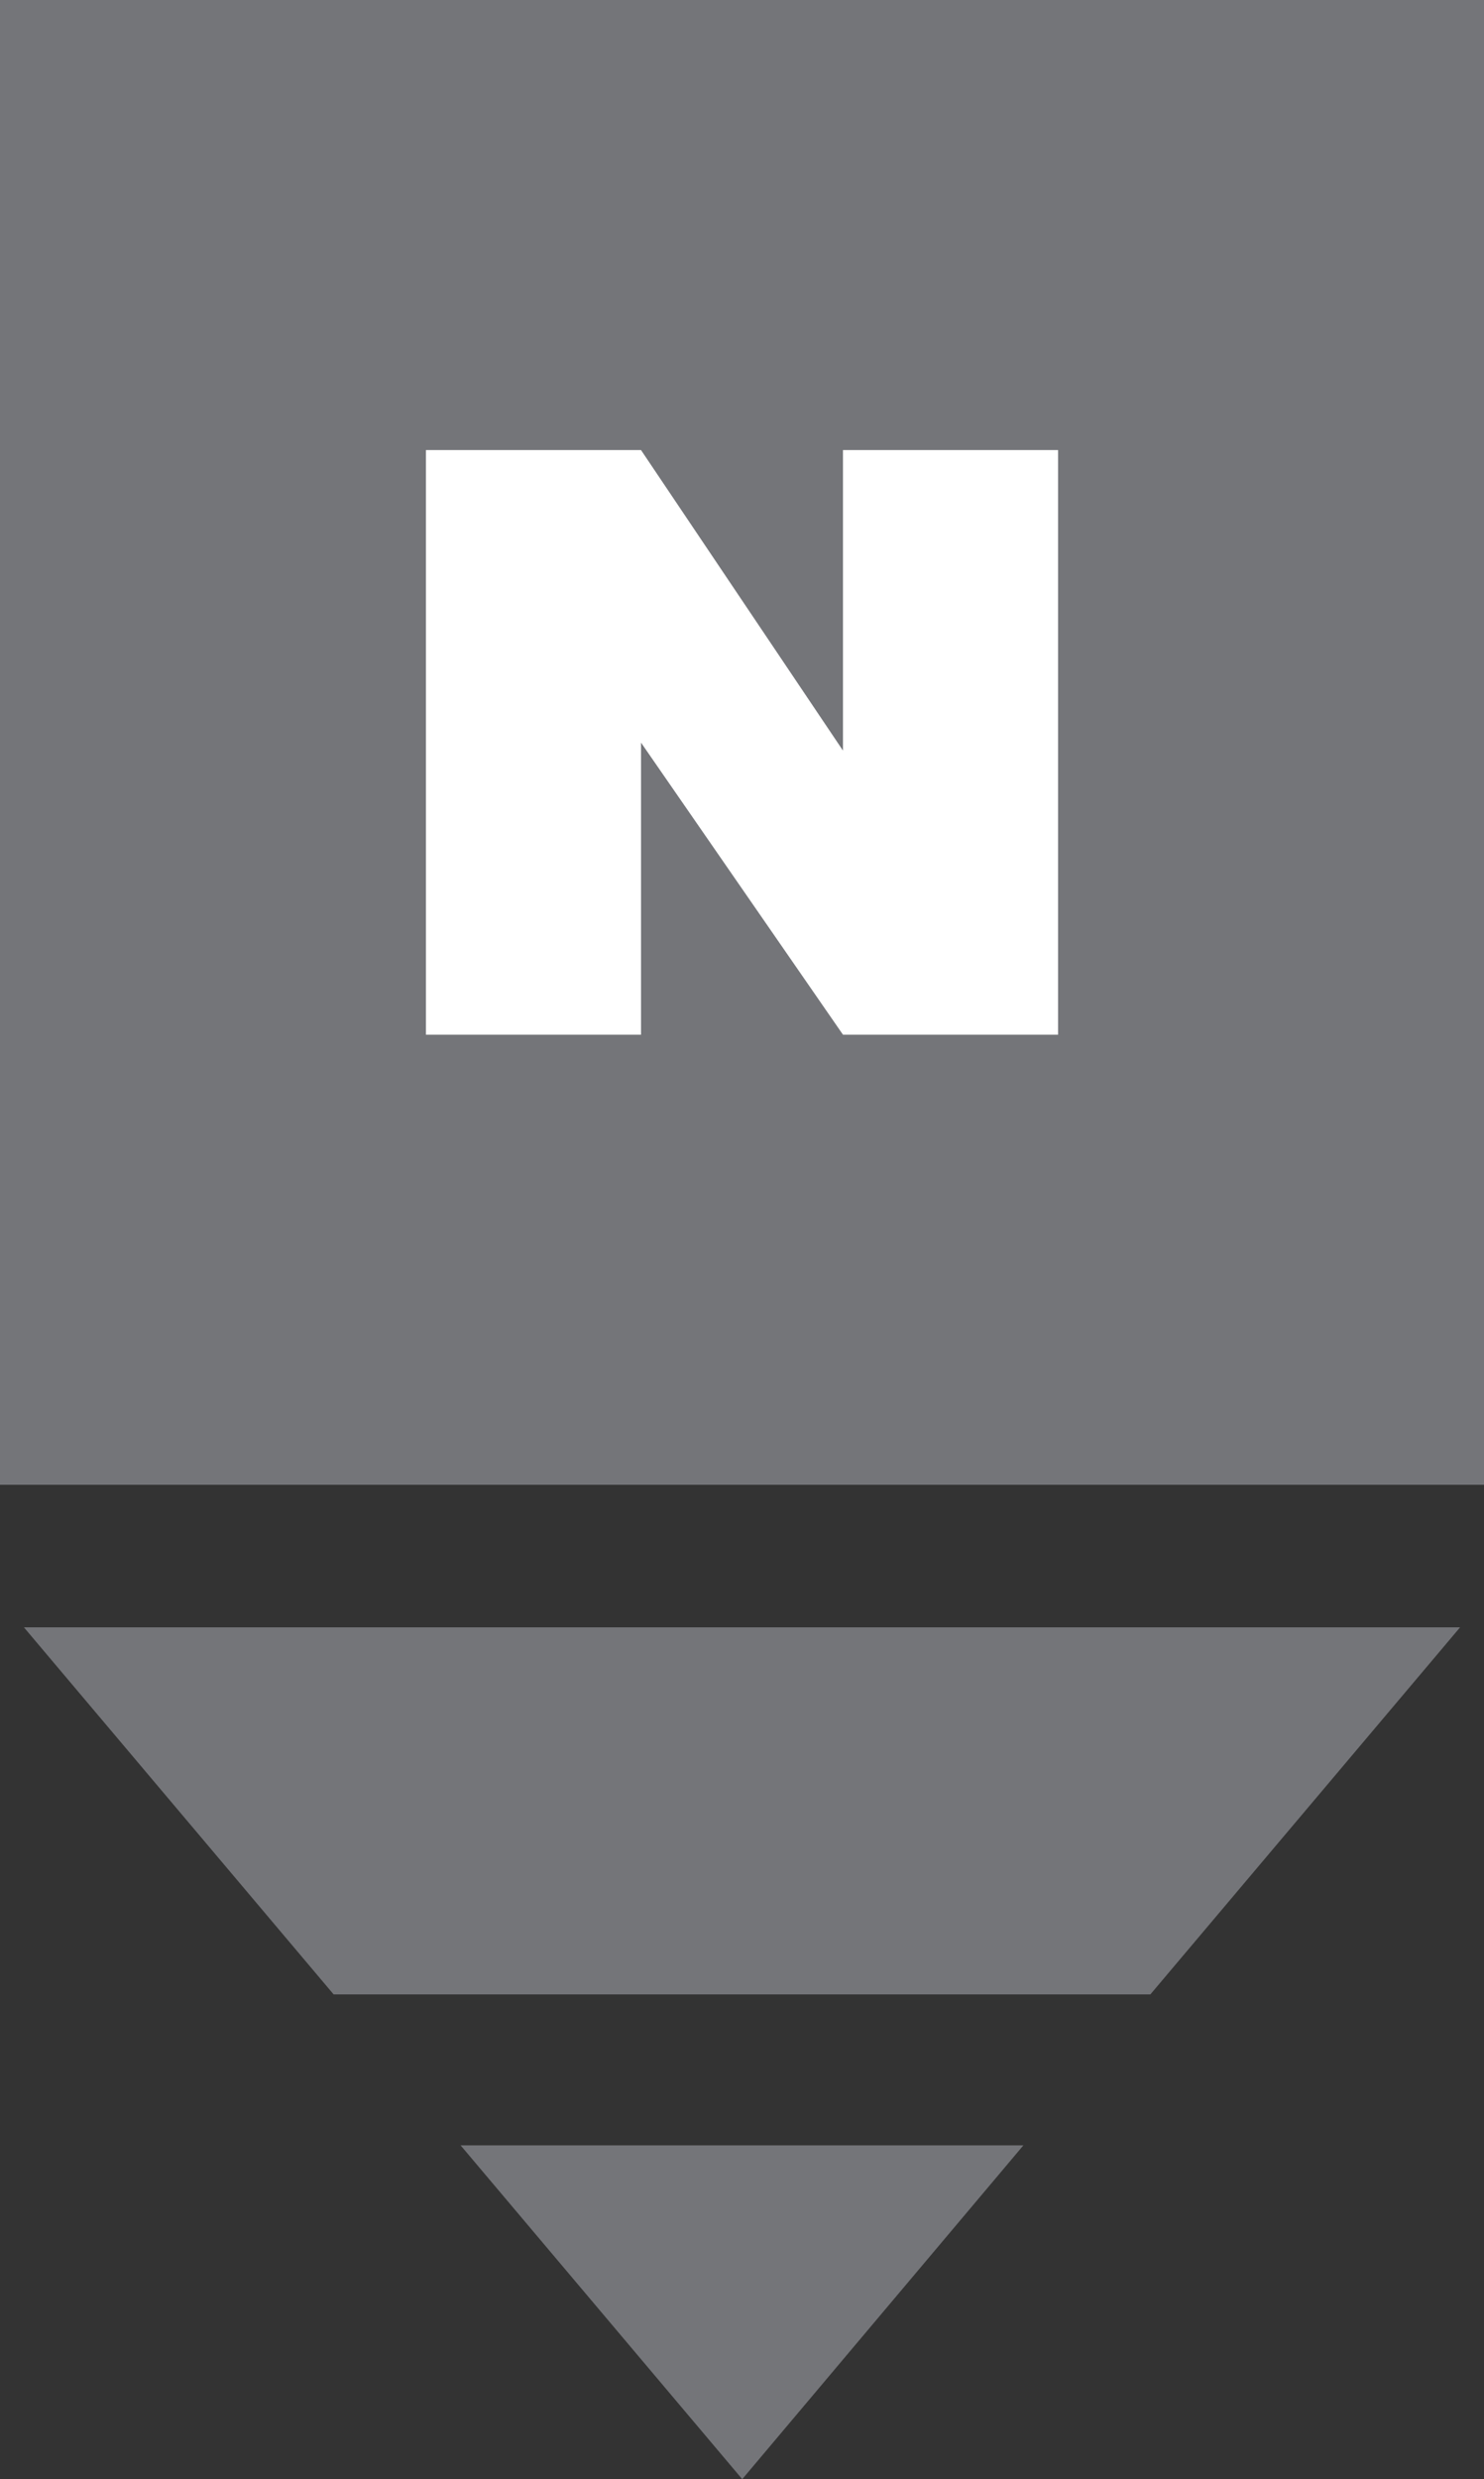
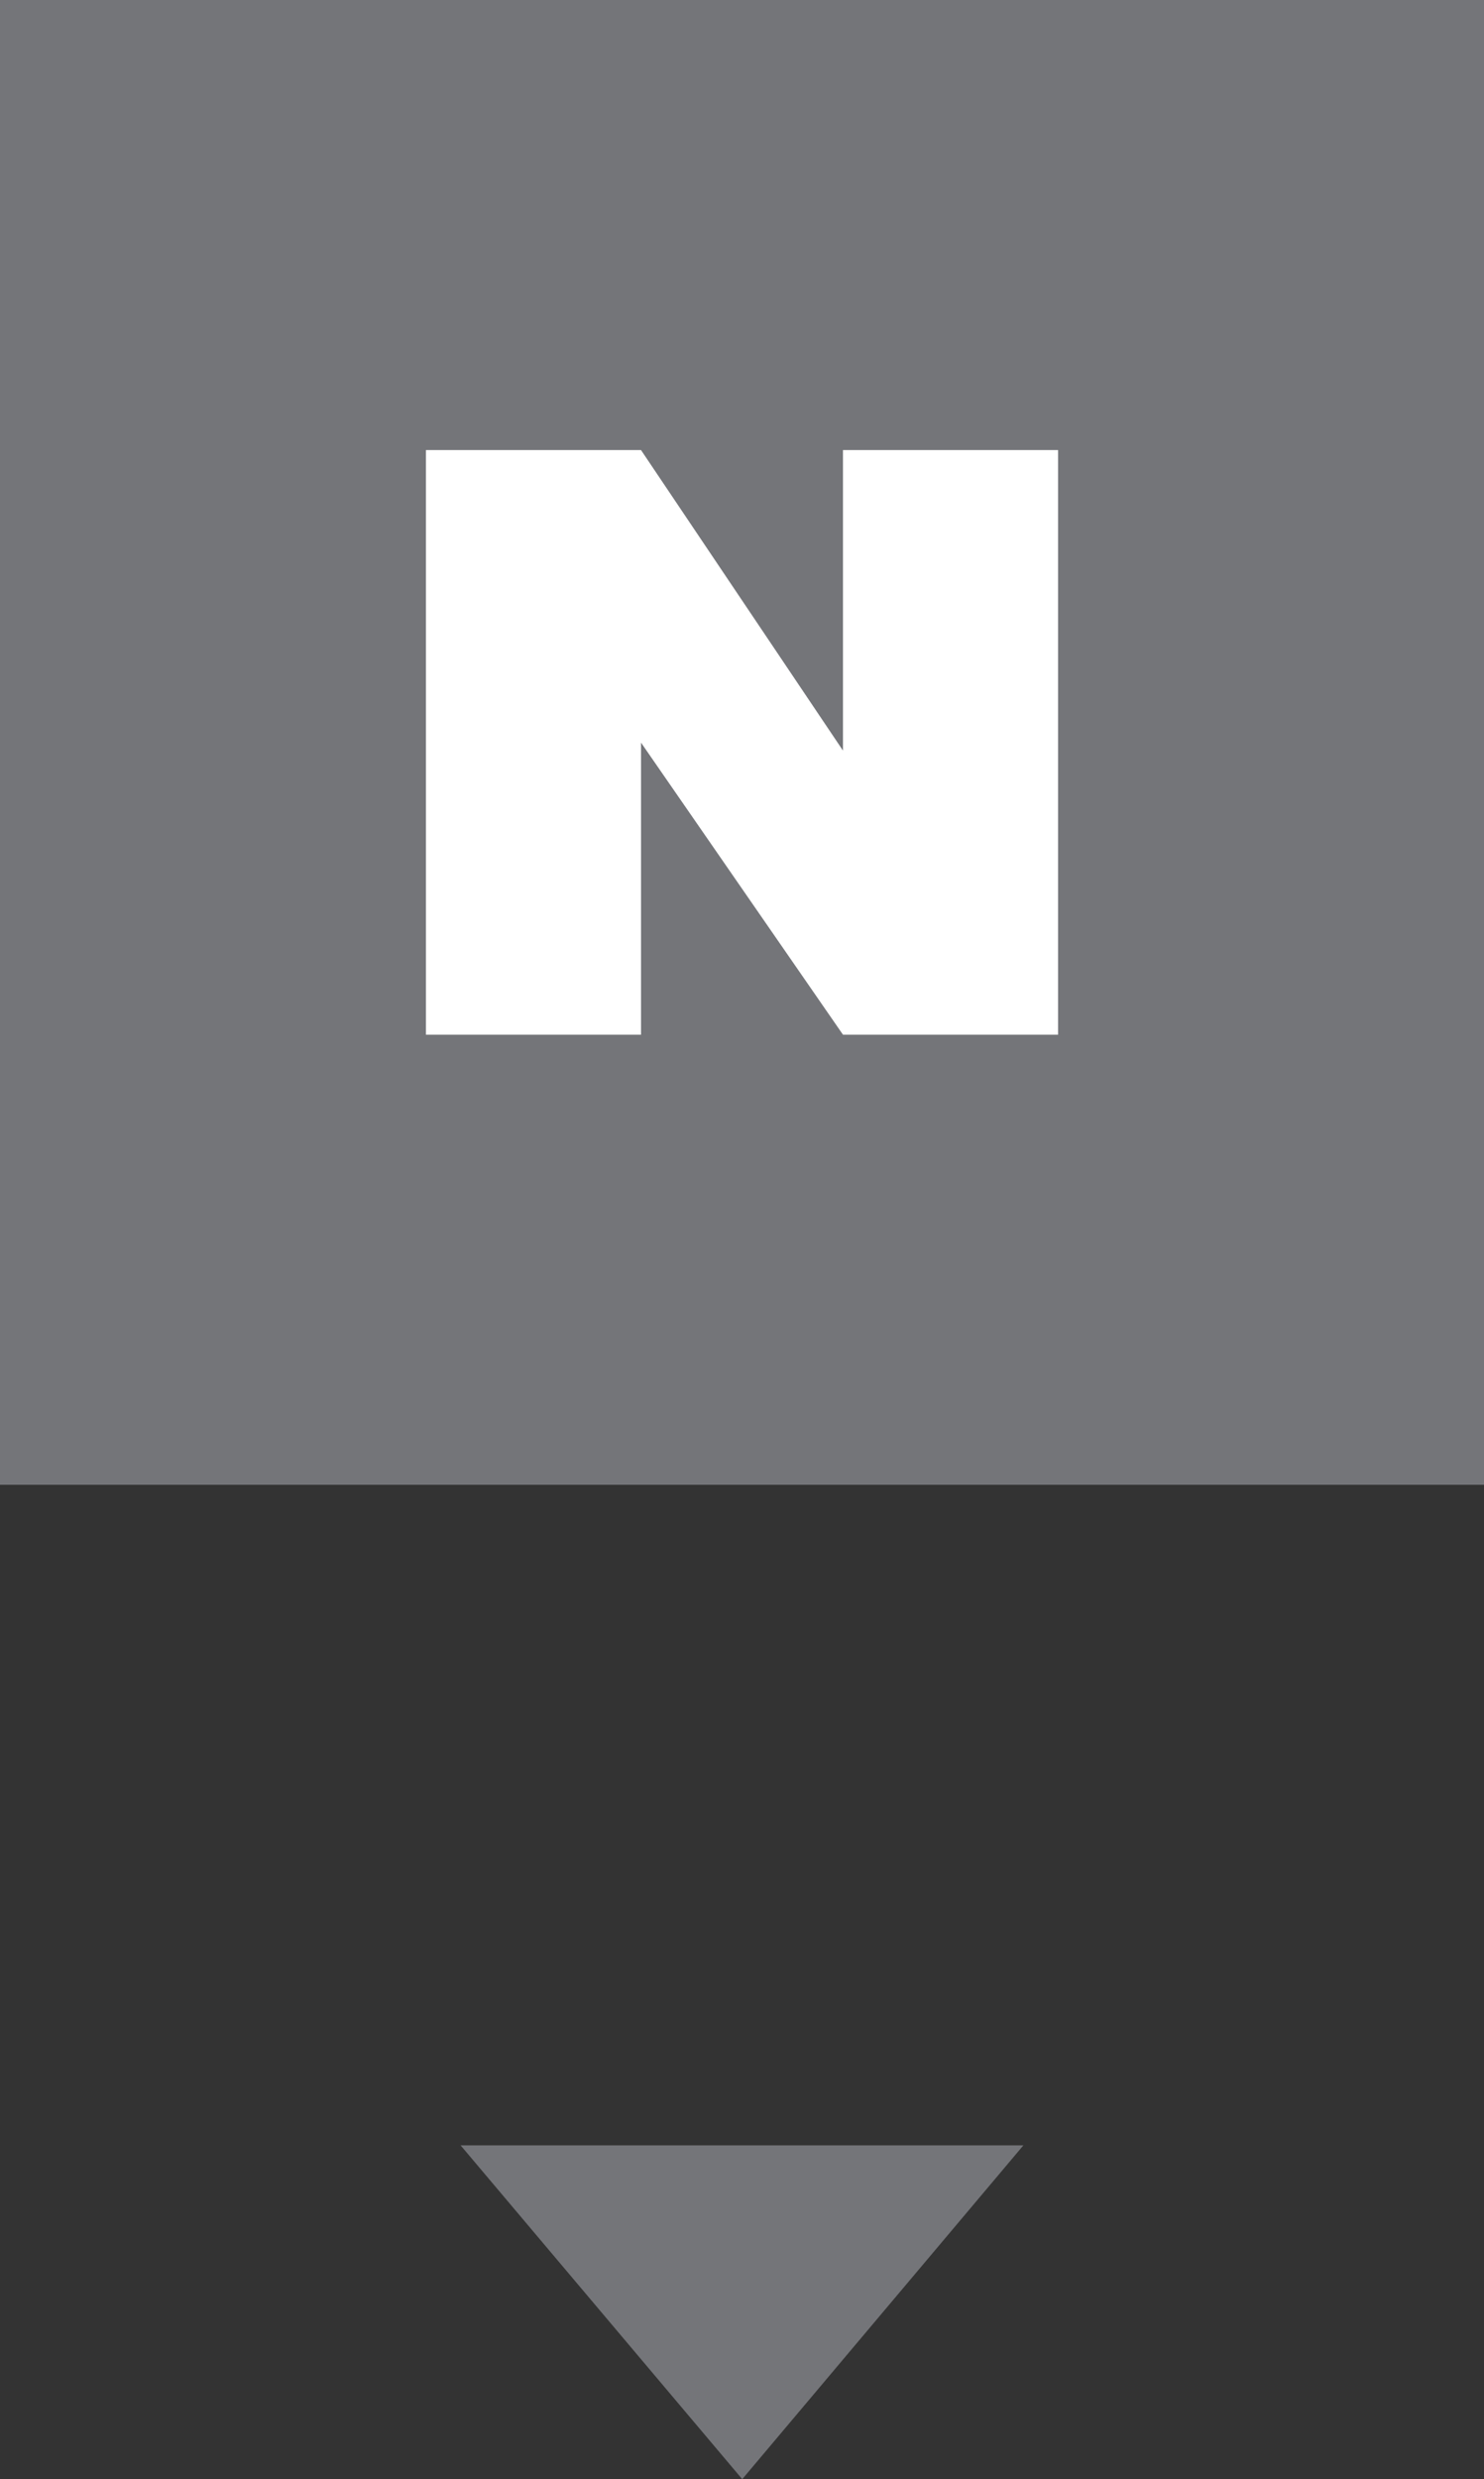
<svg xmlns="http://www.w3.org/2000/svg" id="_레이어_2" data-name="레이어 2" viewBox="0 0 31.67 52.88">
  <rect x="0" y="0" width="31.67" height="52.88" fill="#333333" stroke="none" />
  <defs>
    <style>
      .cls-1 {
        fill: #fff;
      }

      .cls-1, .cls-2 {
        stroke-width: 0px;
      }

      .cls-2 {
        fill: #747579;
      }
    </style>
  </defs>
  <g id="Layer_1" data-name="Layer 1">
    <g>
      <rect class="cls-2" width="31.67" height="31.67" />
      <polygon class="cls-1" points="17.99 9.6 17.99 16.01 13.68 9.6 9.09 9.6 9.09 22.07 13.68 22.07 13.68 15.84 17.99 22.07 22.58 22.07 22.58 9.6 17.99 9.6" />
      <polygon class="cls-2" points="15.84 52.88 21.84 45.76 9.83 45.76 15.84 52.88" />
-       <polygon class="cls-2" points="31.16 34.71 .51 34.71 7.12 42.54 24.55 42.54 31.16 34.71" />
    </g>
  </g>
</svg>